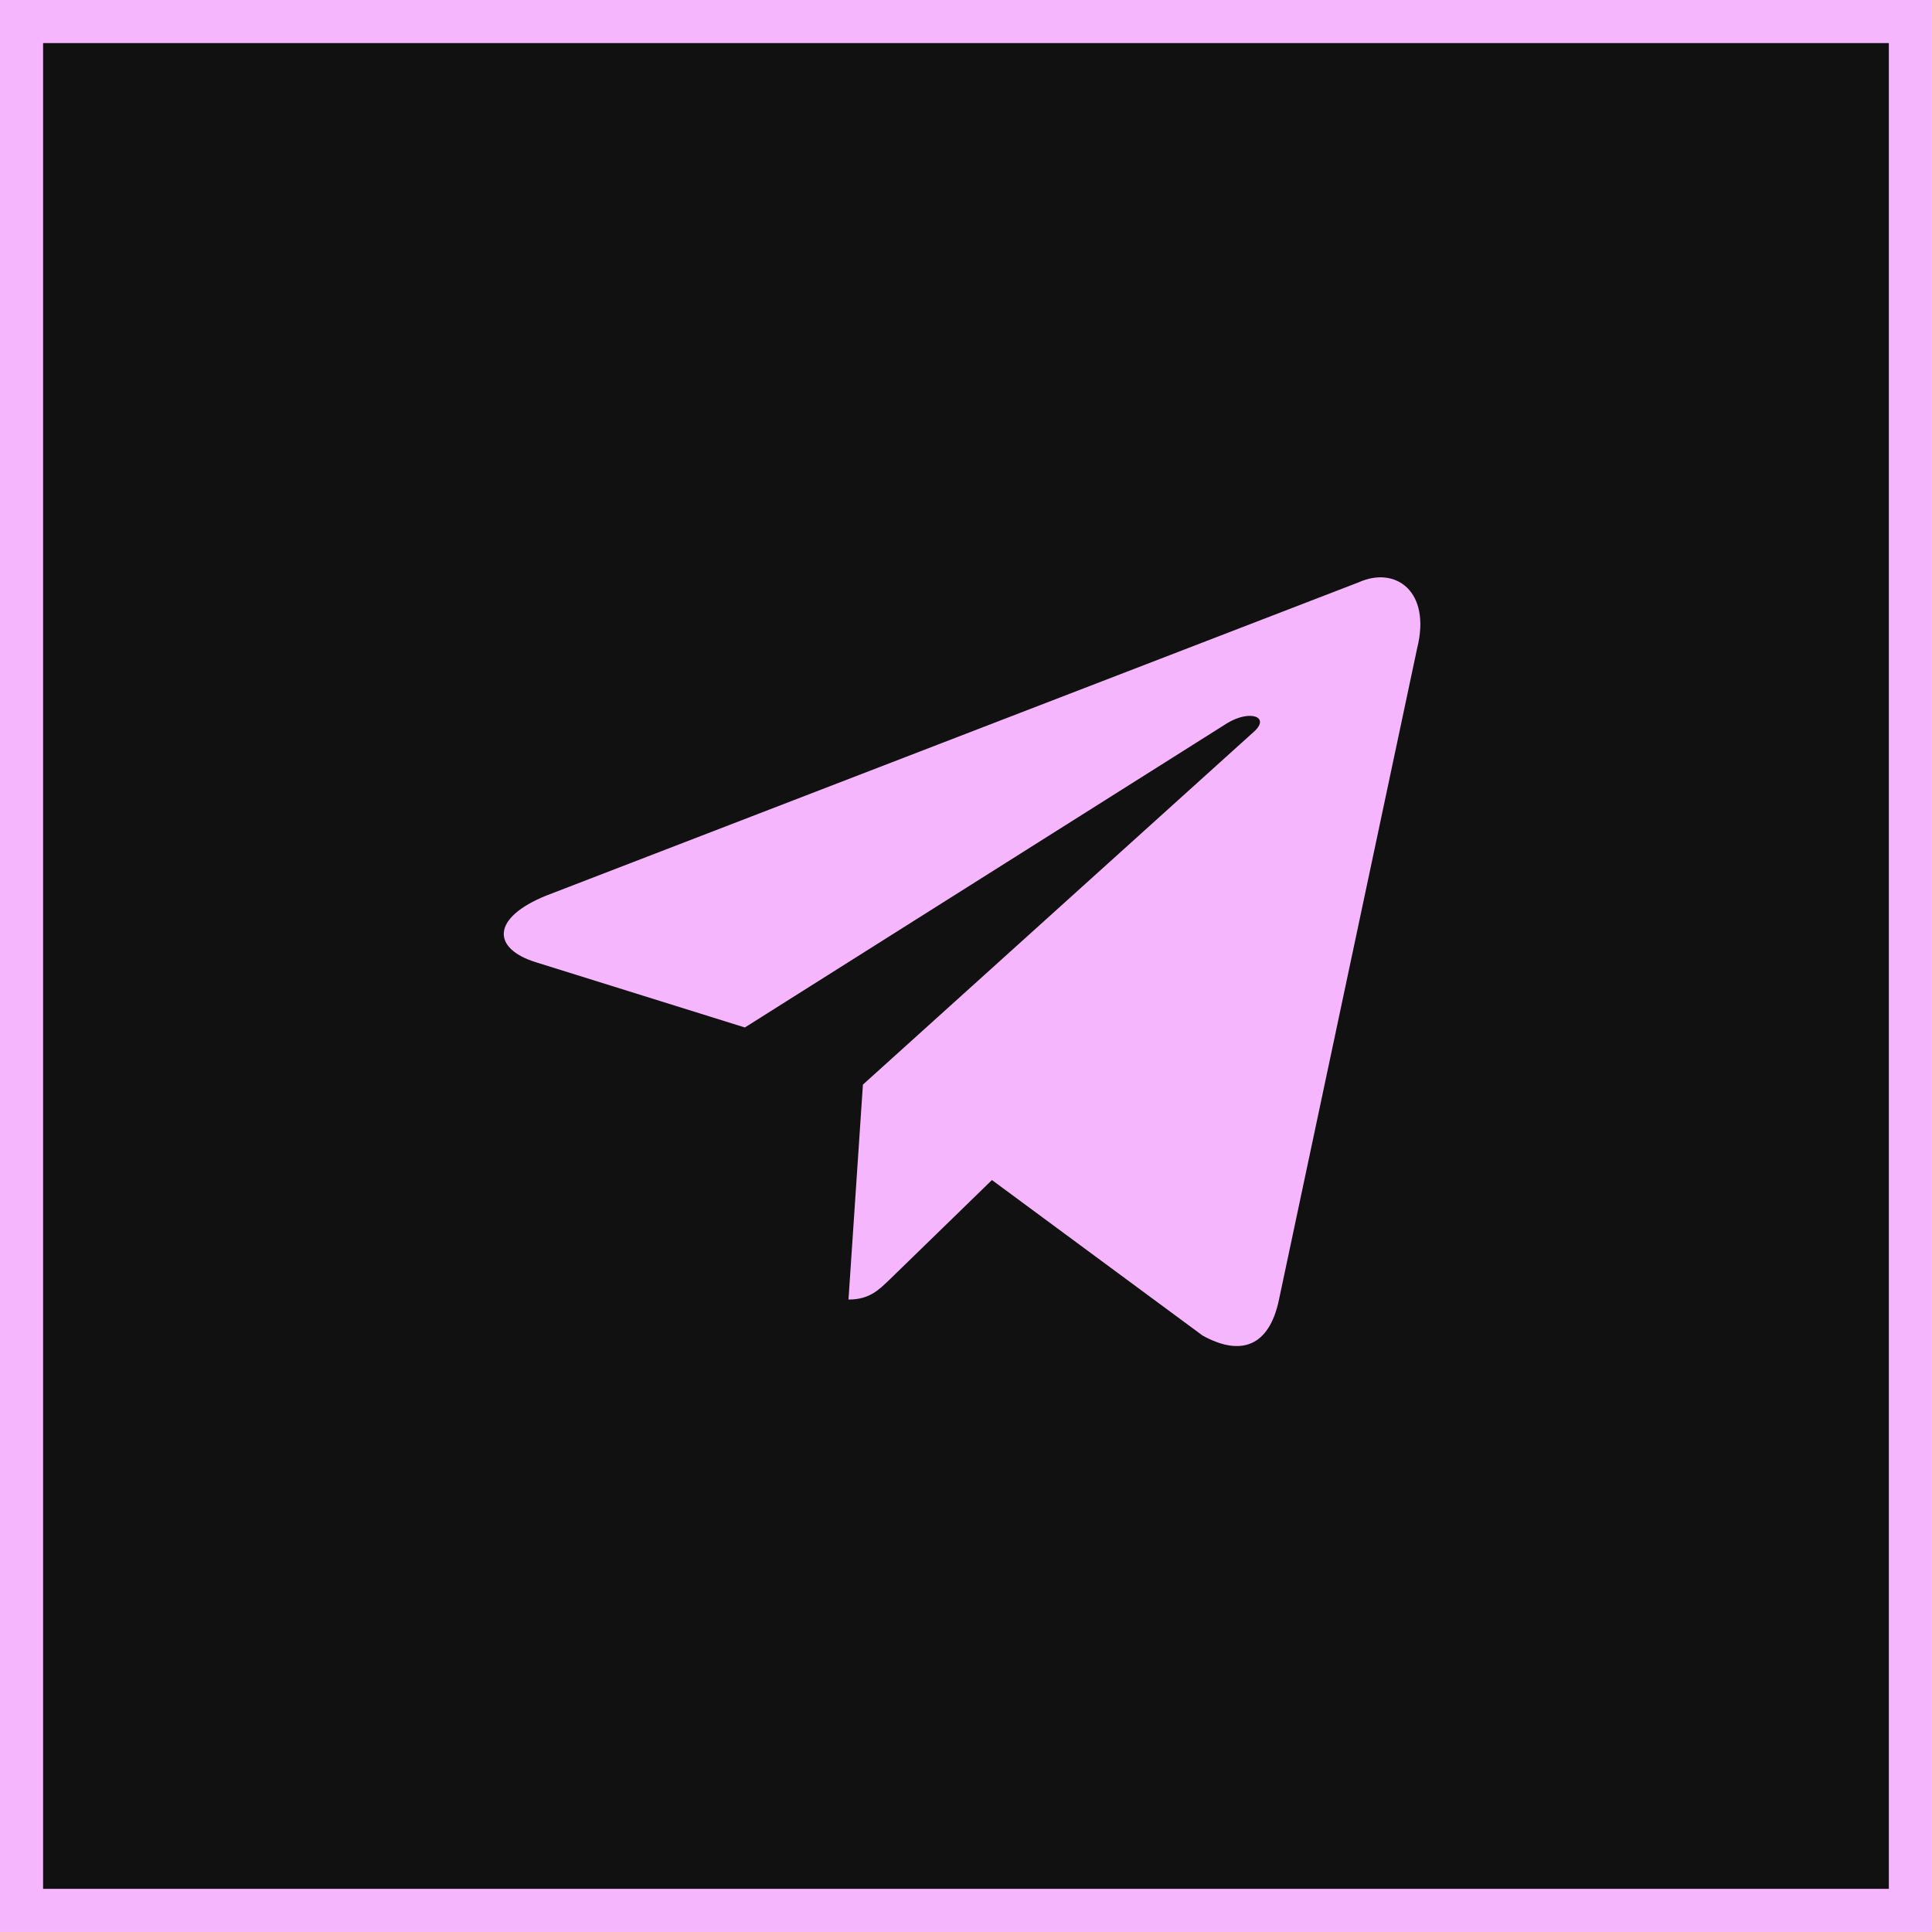
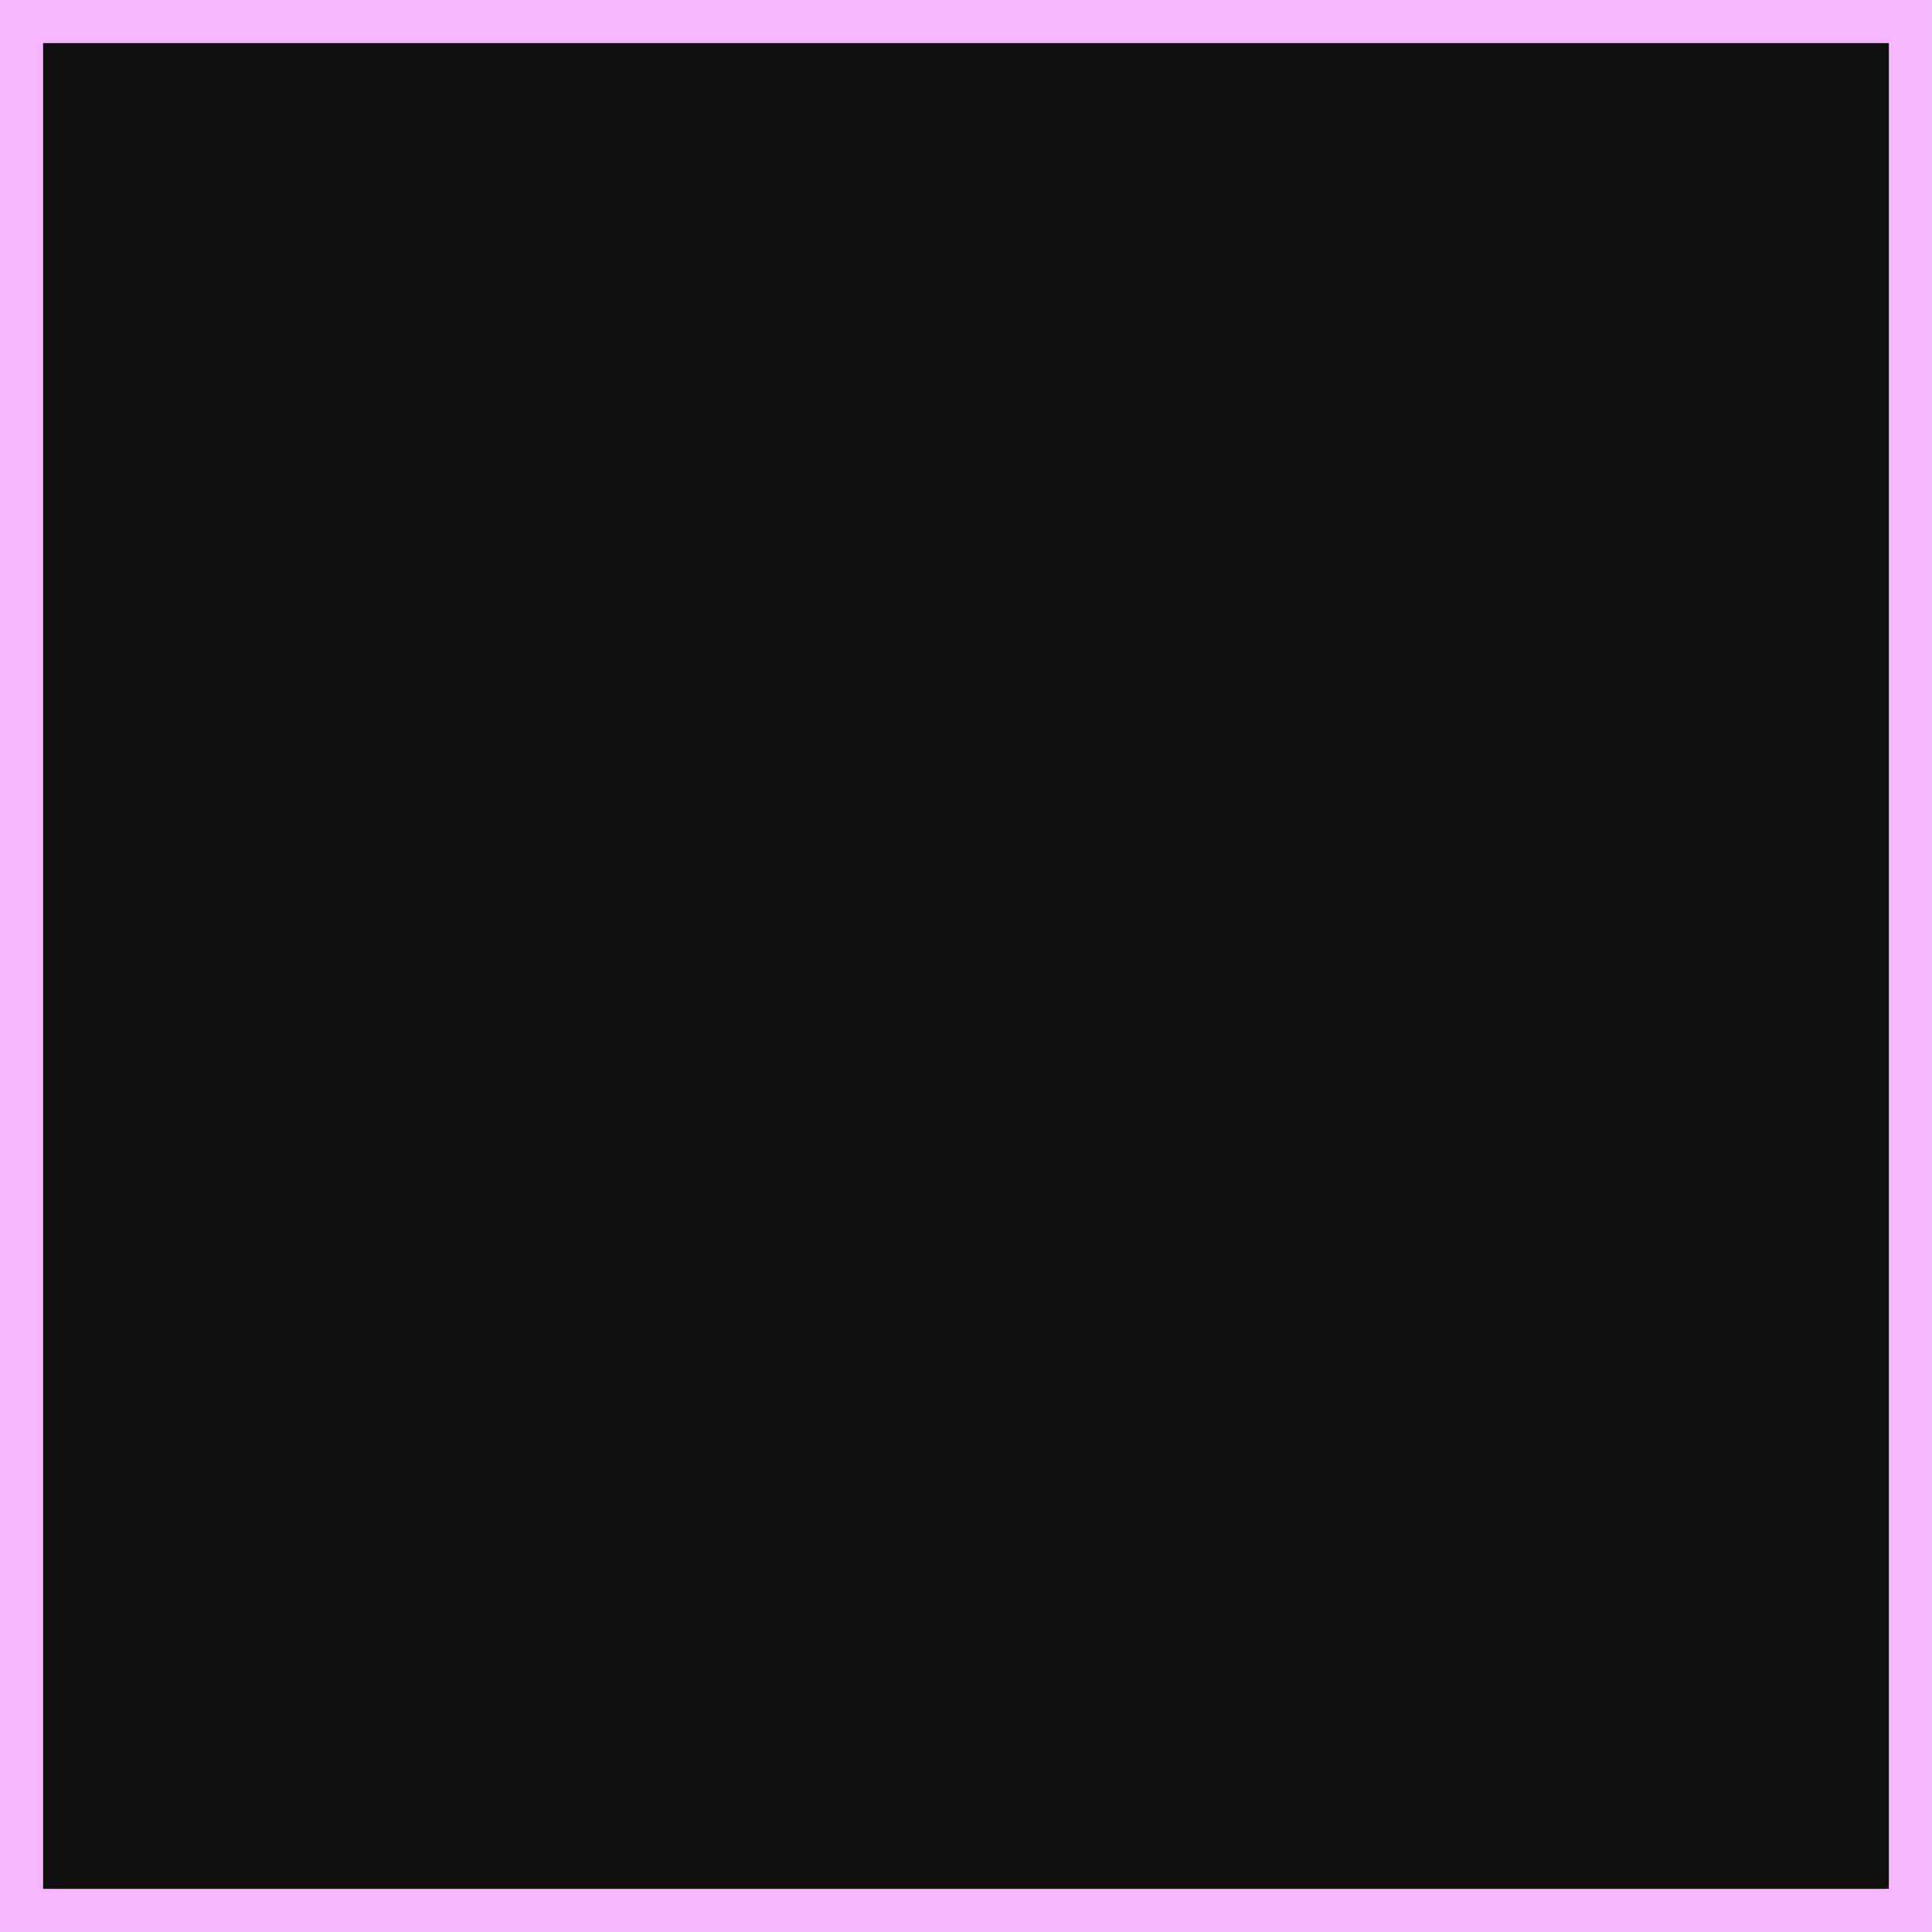
<svg xmlns="http://www.w3.org/2000/svg" width="28" height="28" viewBox="0 0 28 28" fill="none">
  <rect x="0.312" y="0.312" width="27.375" height="27.375" fill="#111111" stroke="#F5B6FD" stroke-width="0.625" />
-   <path d="M19.689 8.44L7.921 12.978C7.118 13.301 7.123 13.749 7.774 13.948L10.795 14.891L17.785 10.481C18.116 10.28 18.418 10.388 18.169 10.608L12.506 15.719H12.505L12.506 15.72L12.297 18.834C12.603 18.834 12.738 18.694 12.909 18.529L14.376 17.102L17.429 19.356C17.991 19.666 18.396 19.507 18.536 18.835L20.539 9.392C20.744 8.57 20.226 8.198 19.689 8.44V8.44Z" fill="#F5B6FD" />
</svg>